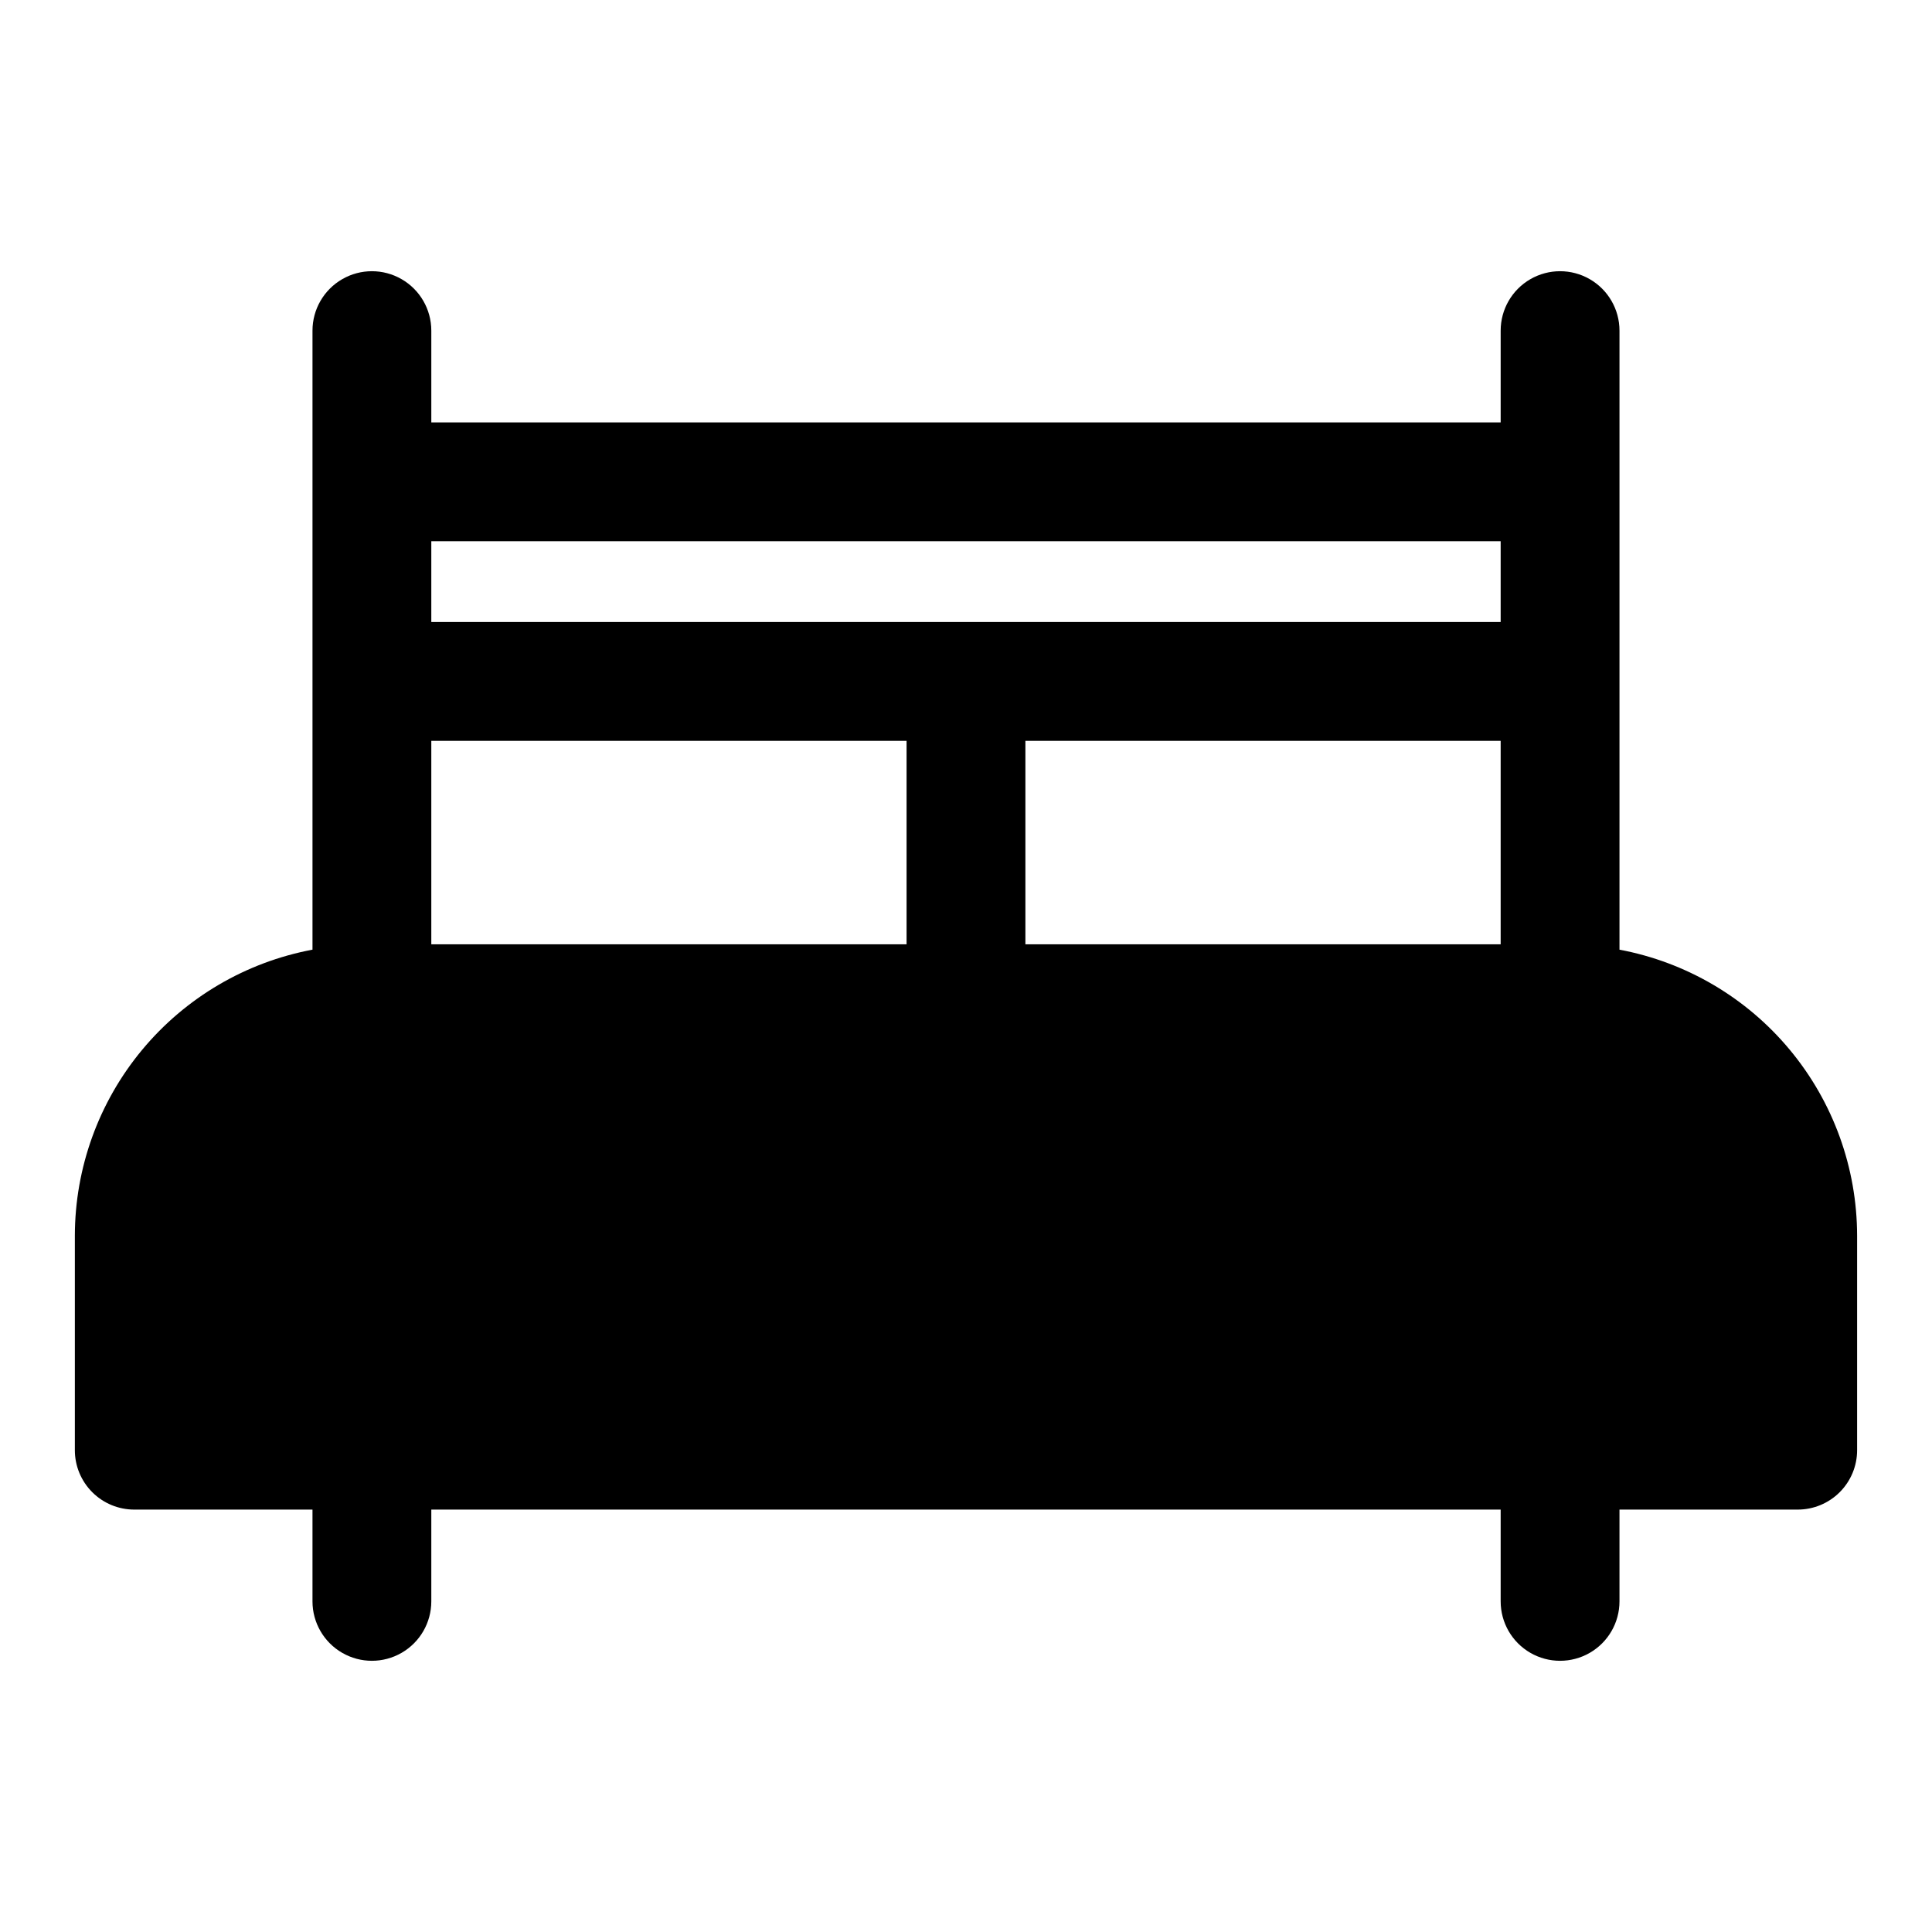
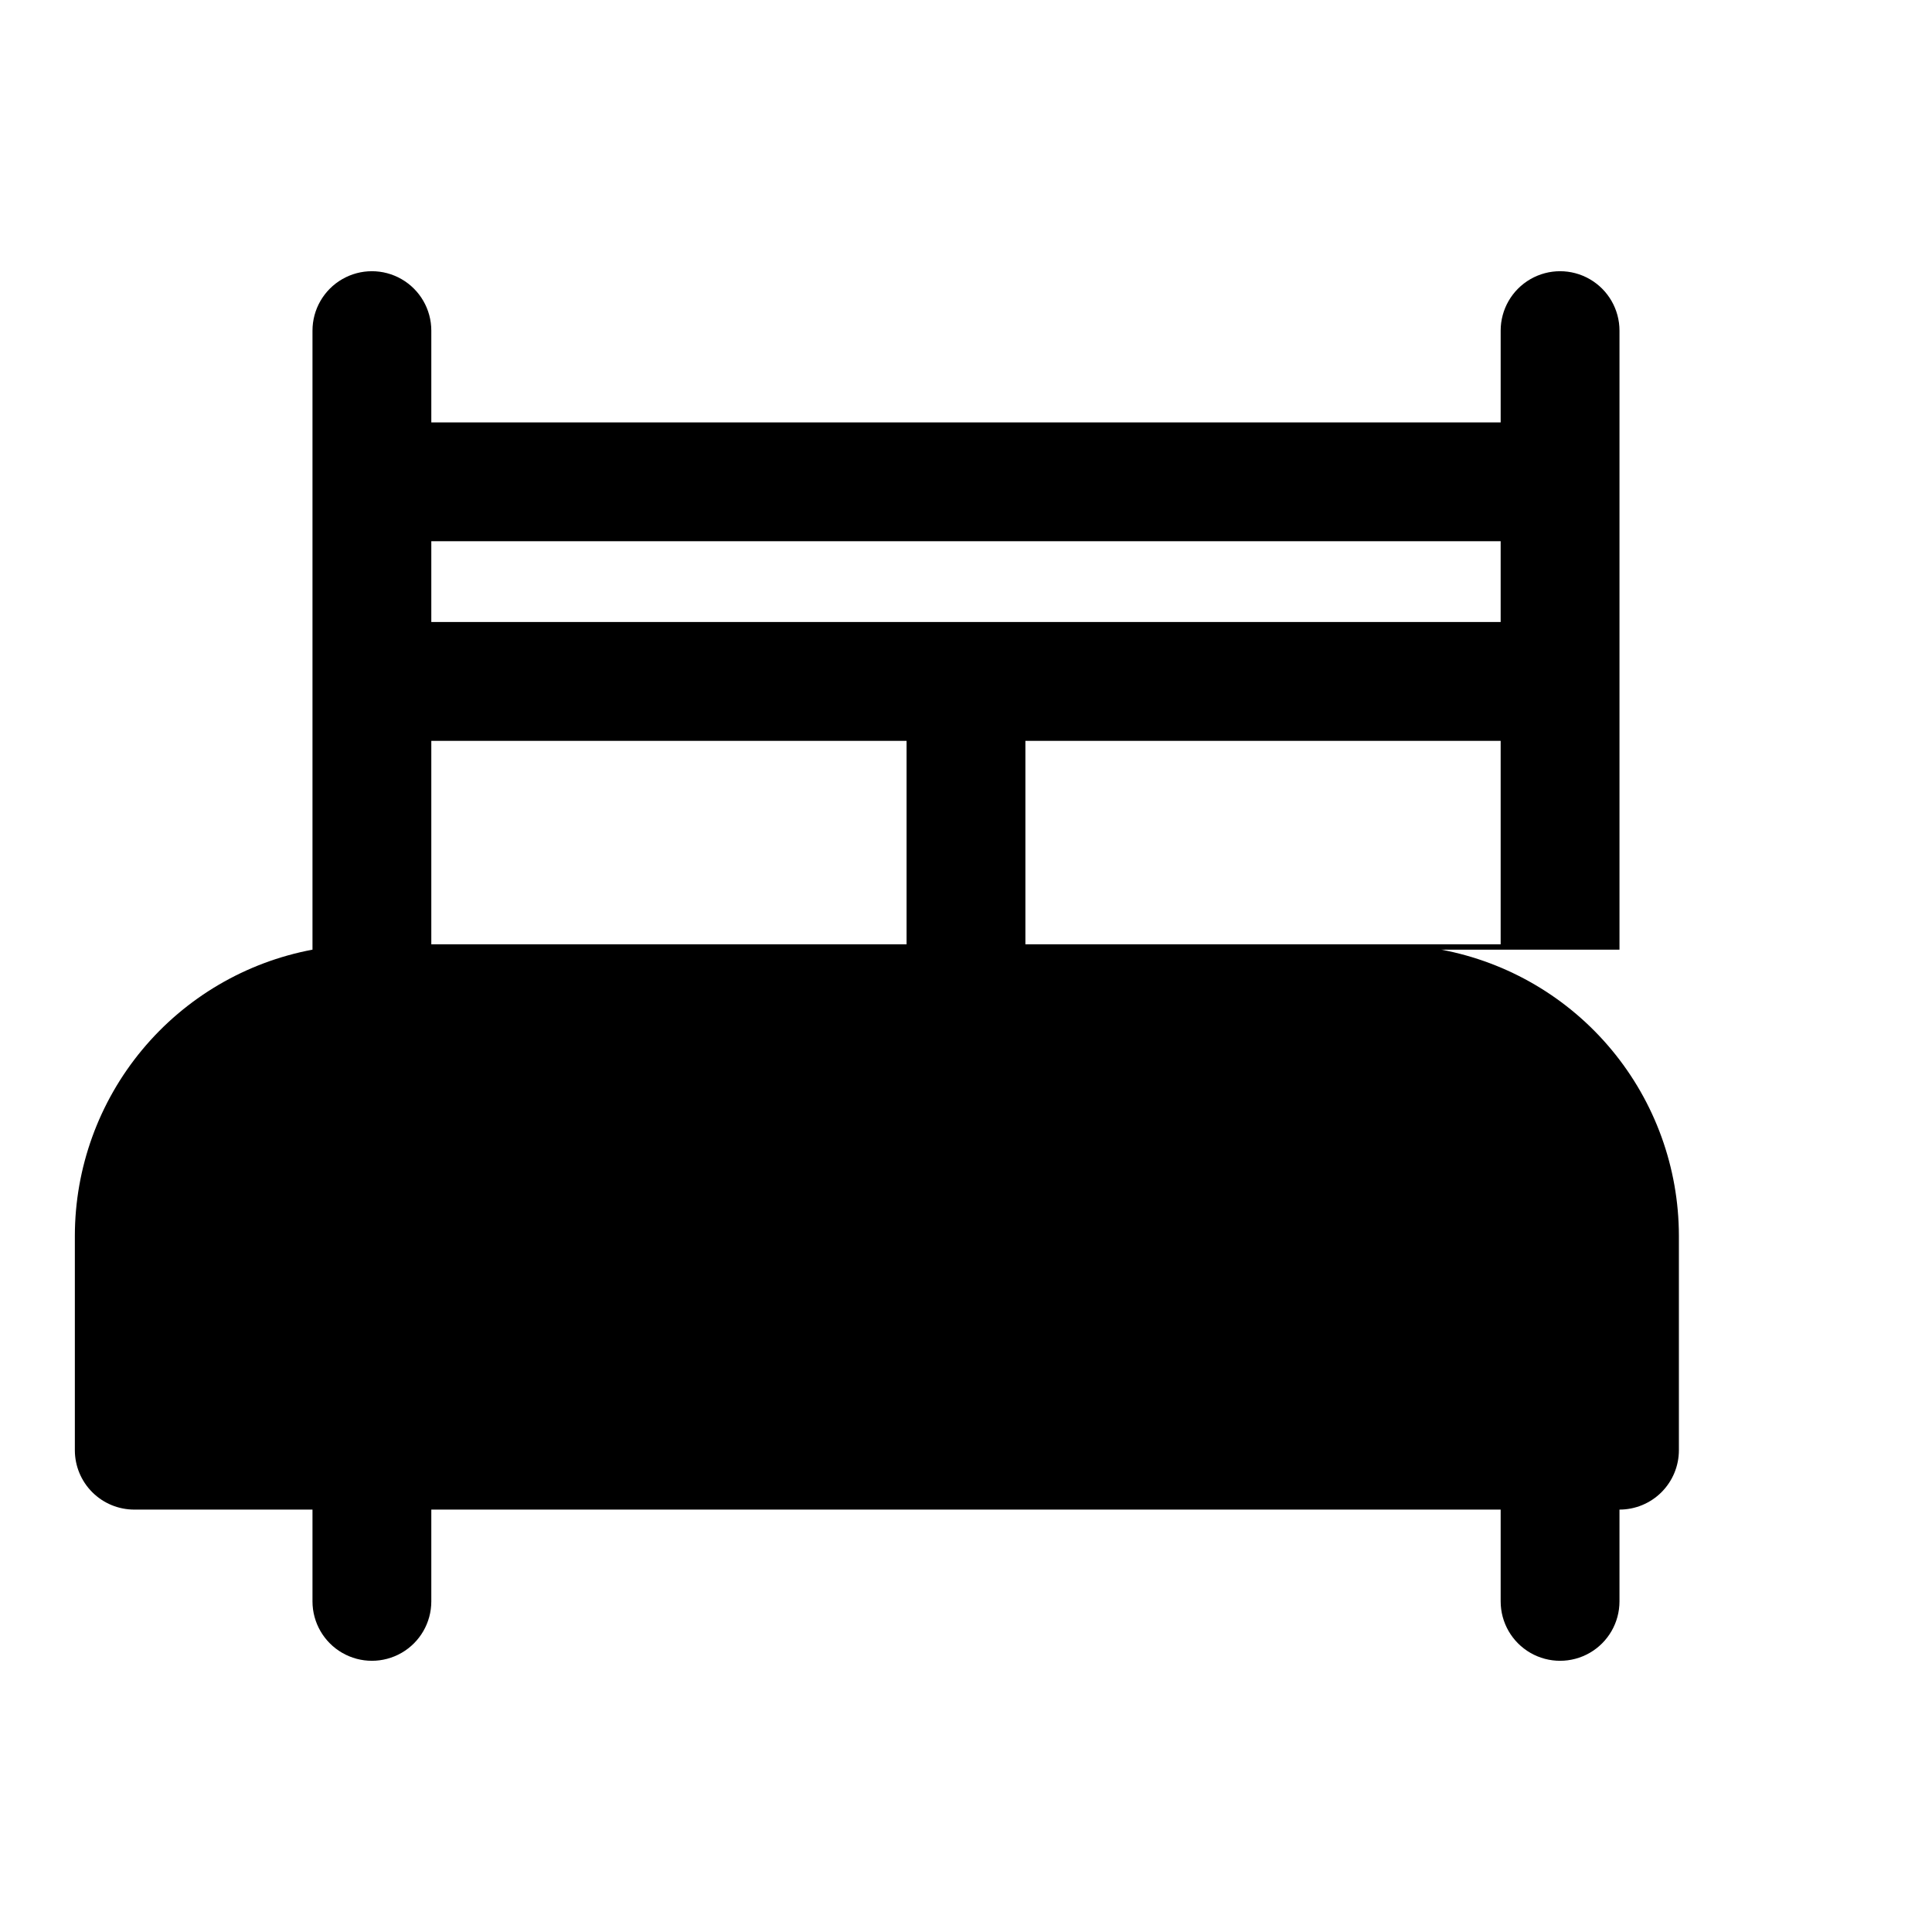
<svg xmlns="http://www.w3.org/2000/svg" fill="#000000" width="800px" height="800px" version="1.1" viewBox="144 144 512 512">
-   <path d="m573.18 395.67v-164.05c0-5.625-3-10.824-7.871-13.637s-10.875-2.812-15.746 0-7.871 8.012-7.871 13.637v24.324h-283.39v-24.324c0-5.625-3-10.824-7.871-13.637-4.871-2.812-10.871-2.812-15.742 0s-7.875 8.012-7.875 13.637v164.05c-17.684 3.32-33.652 12.711-45.152 26.555-11.496 13.84-17.801 31.262-17.824 49.254v56.836c0 4.176 1.66 8.18 4.613 11.133 2.953 2.953 6.957 4.609 11.133 4.609h47.23v24.328c0 5.625 3.004 10.82 7.875 13.633s10.871 2.812 15.742 0c4.871-2.812 7.871-8.008 7.871-13.633v-24.328h283.39v24.328c0 5.625 3 10.82 7.871 13.633s10.875 2.812 15.746 0 7.871-8.008 7.871-13.633v-24.328h47.23c4.176 0 8.18-1.656 11.133-4.609 2.953-2.953 4.613-6.957 4.613-11.133v-56.836c-0.023-17.992-6.324-35.414-17.824-49.254-11.496-13.844-27.469-23.234-45.152-26.555zm-157.44-1.418v-53.922h125.95v53.922zm-157.44-106.82h283.39v21.41h-283.39zm0 52.898h125.95v53.922h-125.95z" />
+   <path d="m573.18 395.67v-164.05c0-5.625-3-10.824-7.871-13.637s-10.875-2.812-15.746 0-7.871 8.012-7.871 13.637v24.324h-283.39v-24.324c0-5.625-3-10.824-7.871-13.637-4.871-2.812-10.871-2.812-15.742 0s-7.875 8.012-7.875 13.637v164.05c-17.684 3.32-33.652 12.711-45.152 26.555-11.496 13.84-17.801 31.262-17.824 49.254v56.836c0 4.176 1.66 8.18 4.613 11.133 2.953 2.953 6.957 4.609 11.133 4.609h47.23v24.328c0 5.625 3.004 10.82 7.875 13.633s10.871 2.812 15.742 0c4.871-2.812 7.871-8.008 7.871-13.633v-24.328h283.39v24.328c0 5.625 3 10.82 7.871 13.633s10.875 2.812 15.746 0 7.871-8.008 7.871-13.633v-24.328c4.176 0 8.18-1.656 11.133-4.609 2.953-2.953 4.613-6.957 4.613-11.133v-56.836c-0.023-17.992-6.324-35.414-17.824-49.254-11.496-13.844-27.469-23.234-45.152-26.555zm-157.44-1.418v-53.922h125.95v53.922zm-157.44-106.82h283.39v21.41h-283.39zm0 52.898h125.95v53.922h-125.95z" />
</svg>